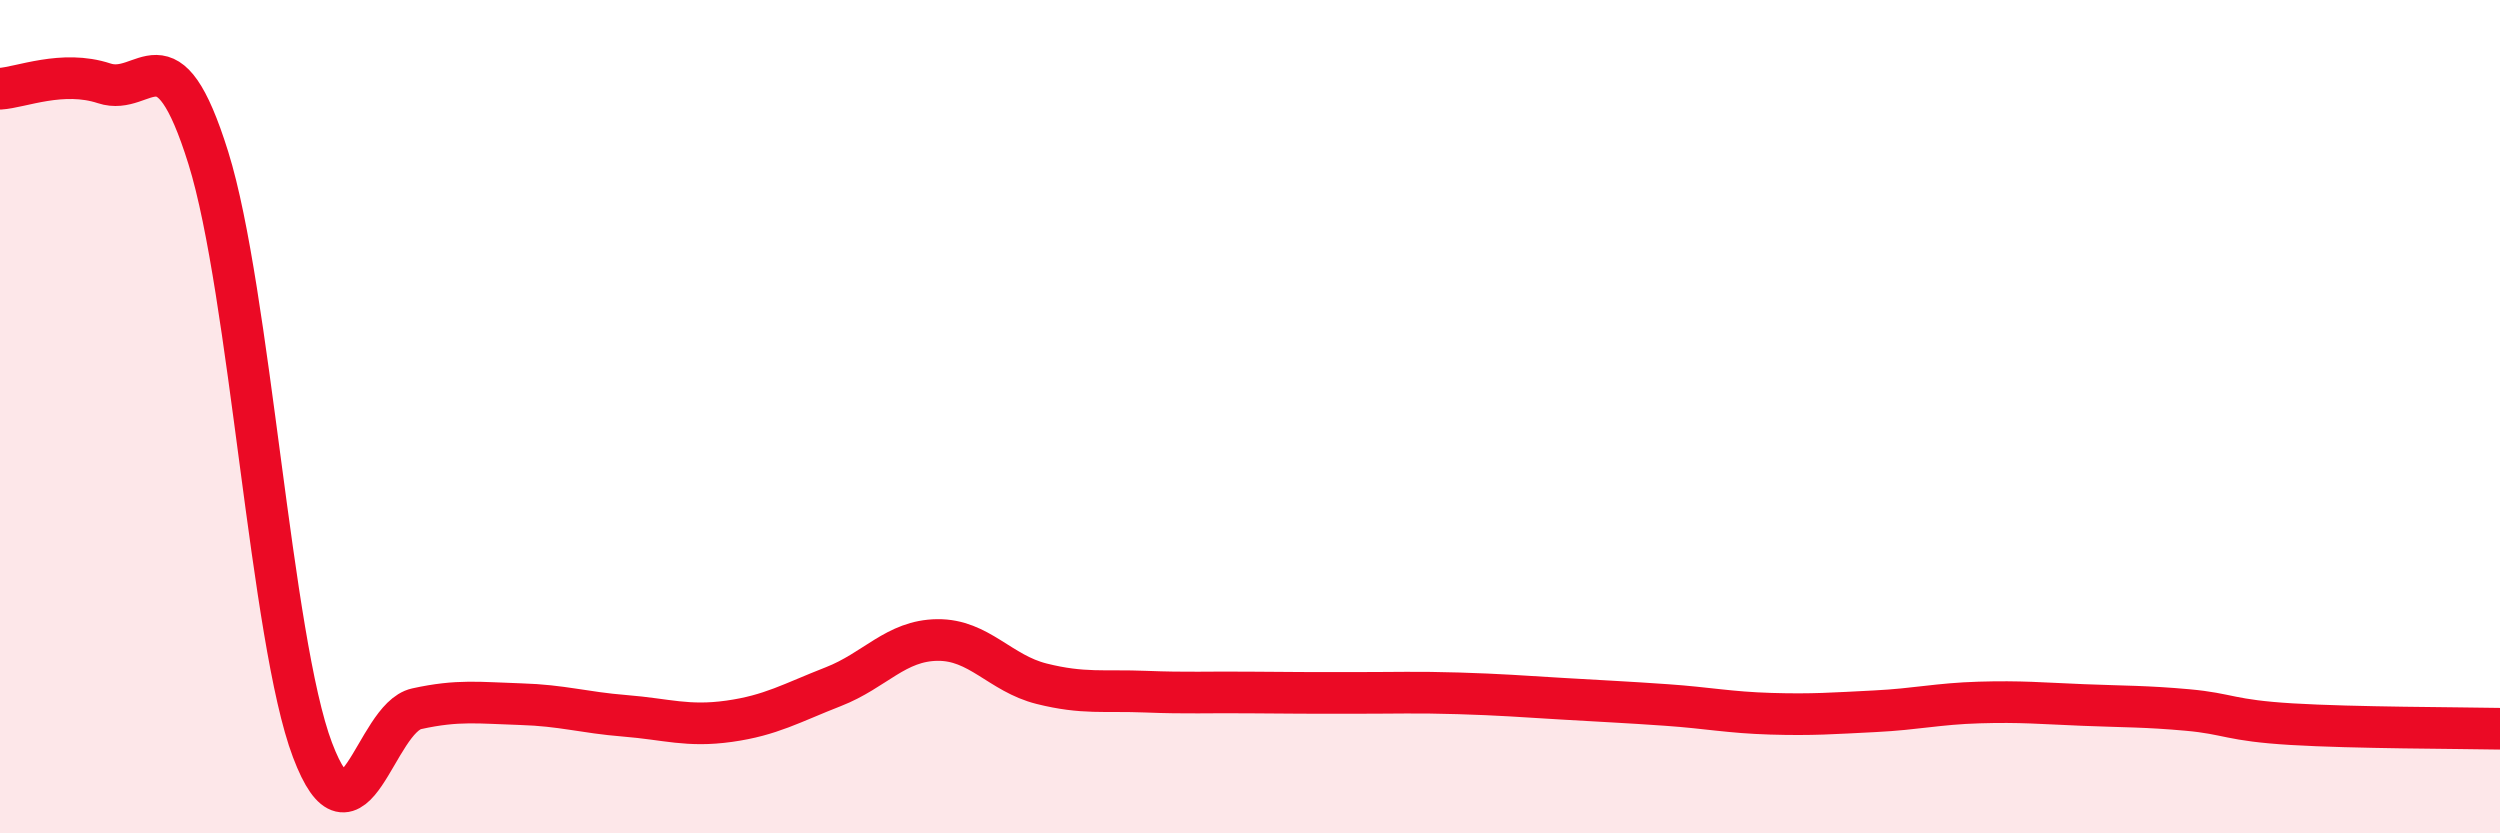
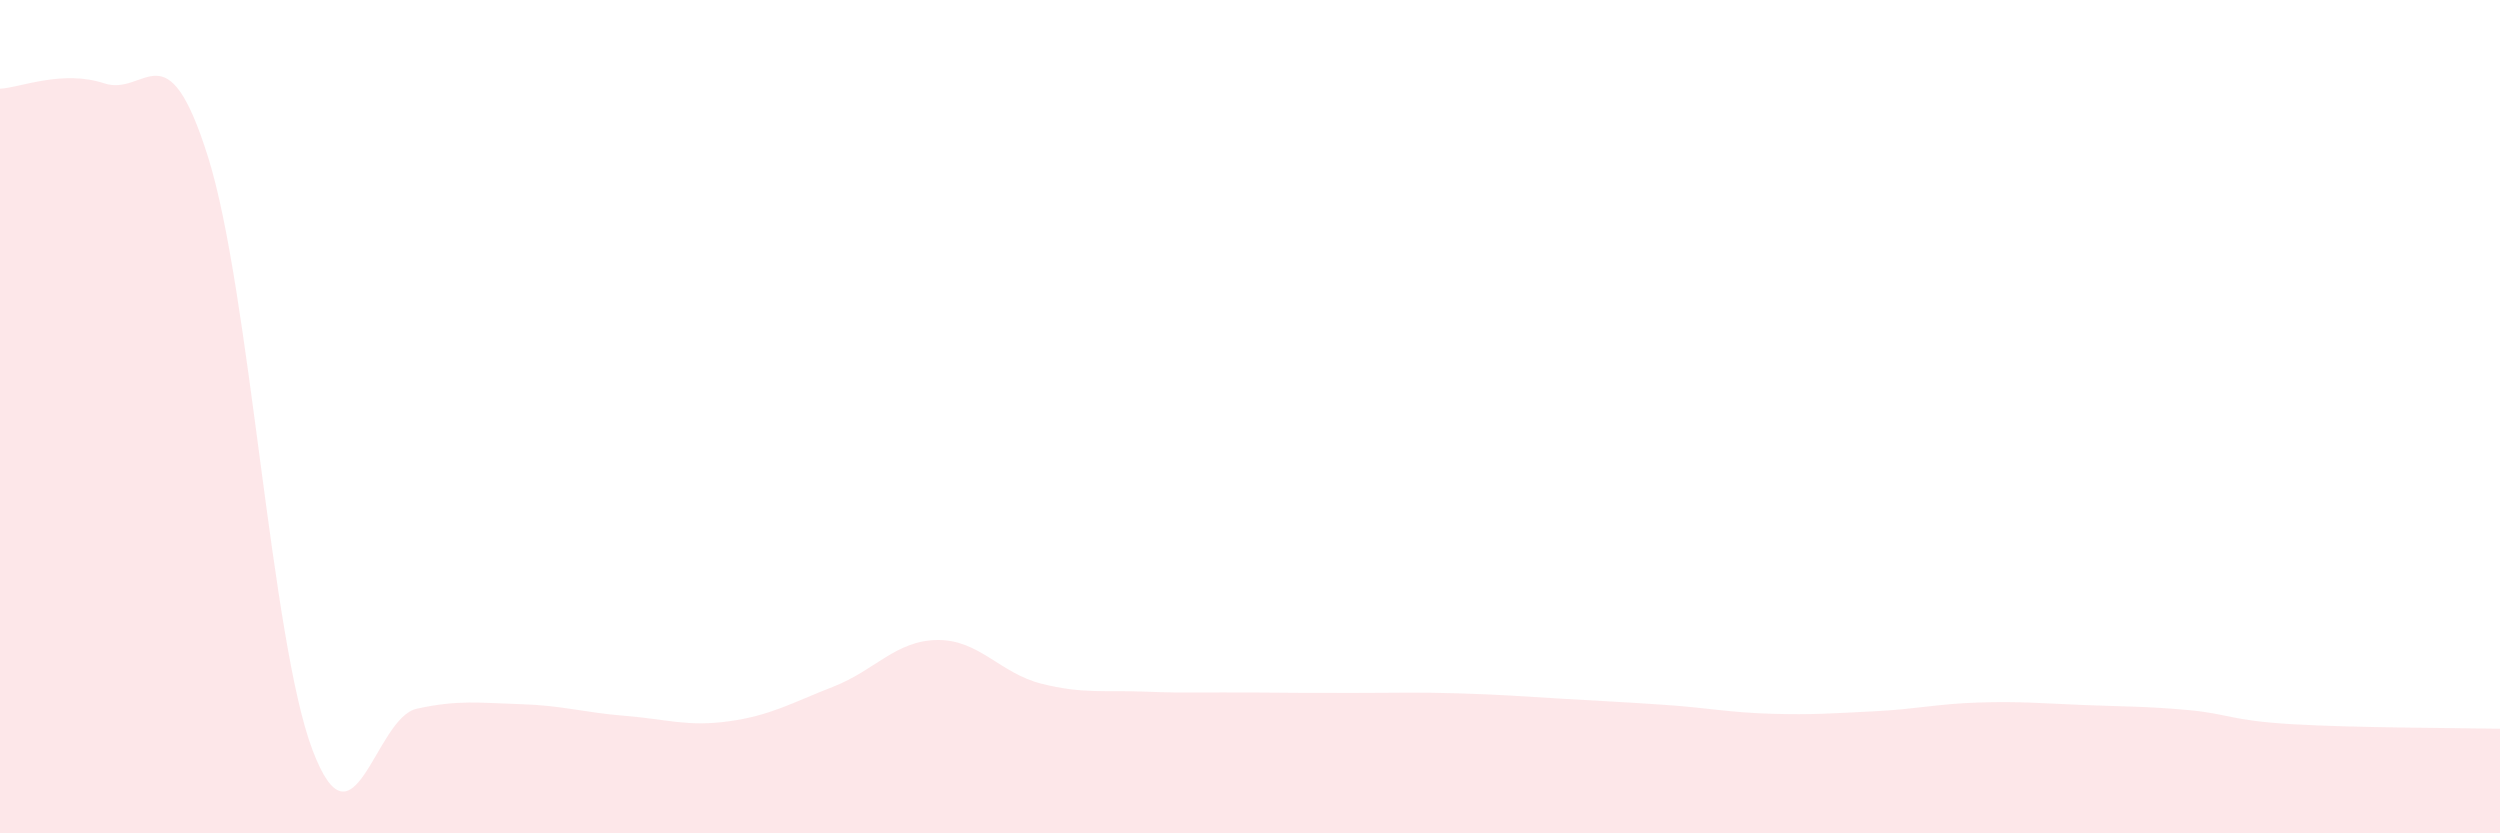
<svg xmlns="http://www.w3.org/2000/svg" width="60" height="20" viewBox="0 0 60 20">
  <path d="M 0,2.13 C 0.5,2.1 1.5,1.67 2.5,2 C 3.5,2.33 4,0.59 5,3.79 C 6,6.99 6.5,15.36 7.5,18 C 8.5,20.64 9,17.23 10,17.01 C 11,16.79 11.5,16.87 12.5,16.9 C 13.5,16.93 14,17.1 15,17.18 C 16,17.26 16.5,17.45 17.5,17.31 C 18.5,17.17 19,16.87 20,16.48 C 21,16.09 21.5,15.37 22.5,15.36 C 23.5,15.35 24,16.16 25,16.41 C 26,16.66 26.5,16.56 27.5,16.6 C 28.5,16.64 29,16.61 30,16.62 C 31,16.63 31.5,16.63 32.5,16.63 C 33.5,16.63 34,16.61 35,16.64 C 36,16.67 36.5,16.71 37.5,16.77 C 38.5,16.83 39,16.85 40,16.92 C 41,16.99 41.5,17.1 42.5,17.13 C 43.5,17.16 44,17.12 45,17.07 C 46,17.02 46.5,16.89 47.5,16.86 C 48.5,16.83 49,16.88 50,16.92 C 51,16.96 51.5,16.95 52.5,17.04 C 53.5,17.13 53.5,17.29 55,17.38 C 56.5,17.47 59,17.47 60,17.49L60 20L0 20Z" fill="#EB0A25" opacity="0.1" stroke-linecap="round" stroke-linejoin="round" />
-   <path d="M 0,2.13 C 0.5,2.1 1.5,1.67 2.5,2 C 3.5,2.33 4,0.59 5,3.79 C 6,6.99 6.5,15.36 7.5,18 C 8.5,20.64 9,17.23 10,17.01 C 11,16.79 11.5,16.87 12.5,16.9 C 13.5,16.93 14,17.1 15,17.18 C 16,17.26 16.5,17.45 17.5,17.31 C 18.5,17.17 19,16.87 20,16.48 C 21,16.09 21.5,15.37 22.5,15.36 C 23.5,15.35 24,16.16 25,16.41 C 26,16.66 26.5,16.56 27.5,16.6 C 28.5,16.64 29,16.61 30,16.62 C 31,16.63 31.5,16.63 32.5,16.63 C 33.5,16.63 34,16.61 35,16.64 C 36,16.67 36.5,16.71 37.5,16.77 C 38.5,16.83 39,16.85 40,16.92 C 41,16.99 41.5,17.1 42.5,17.13 C 43.5,17.16 44,17.12 45,17.07 C 46,17.02 46.5,16.89 47.5,16.86 C 48.5,16.83 49,16.88 50,16.92 C 51,16.96 51.5,16.95 52.5,17.04 C 53.5,17.13 53.5,17.29 55,17.38 C 56.5,17.47 59,17.47 60,17.49" stroke="#EB0A25" stroke-width="1" fill="none" stroke-linecap="round" stroke-linejoin="round" />
</svg>